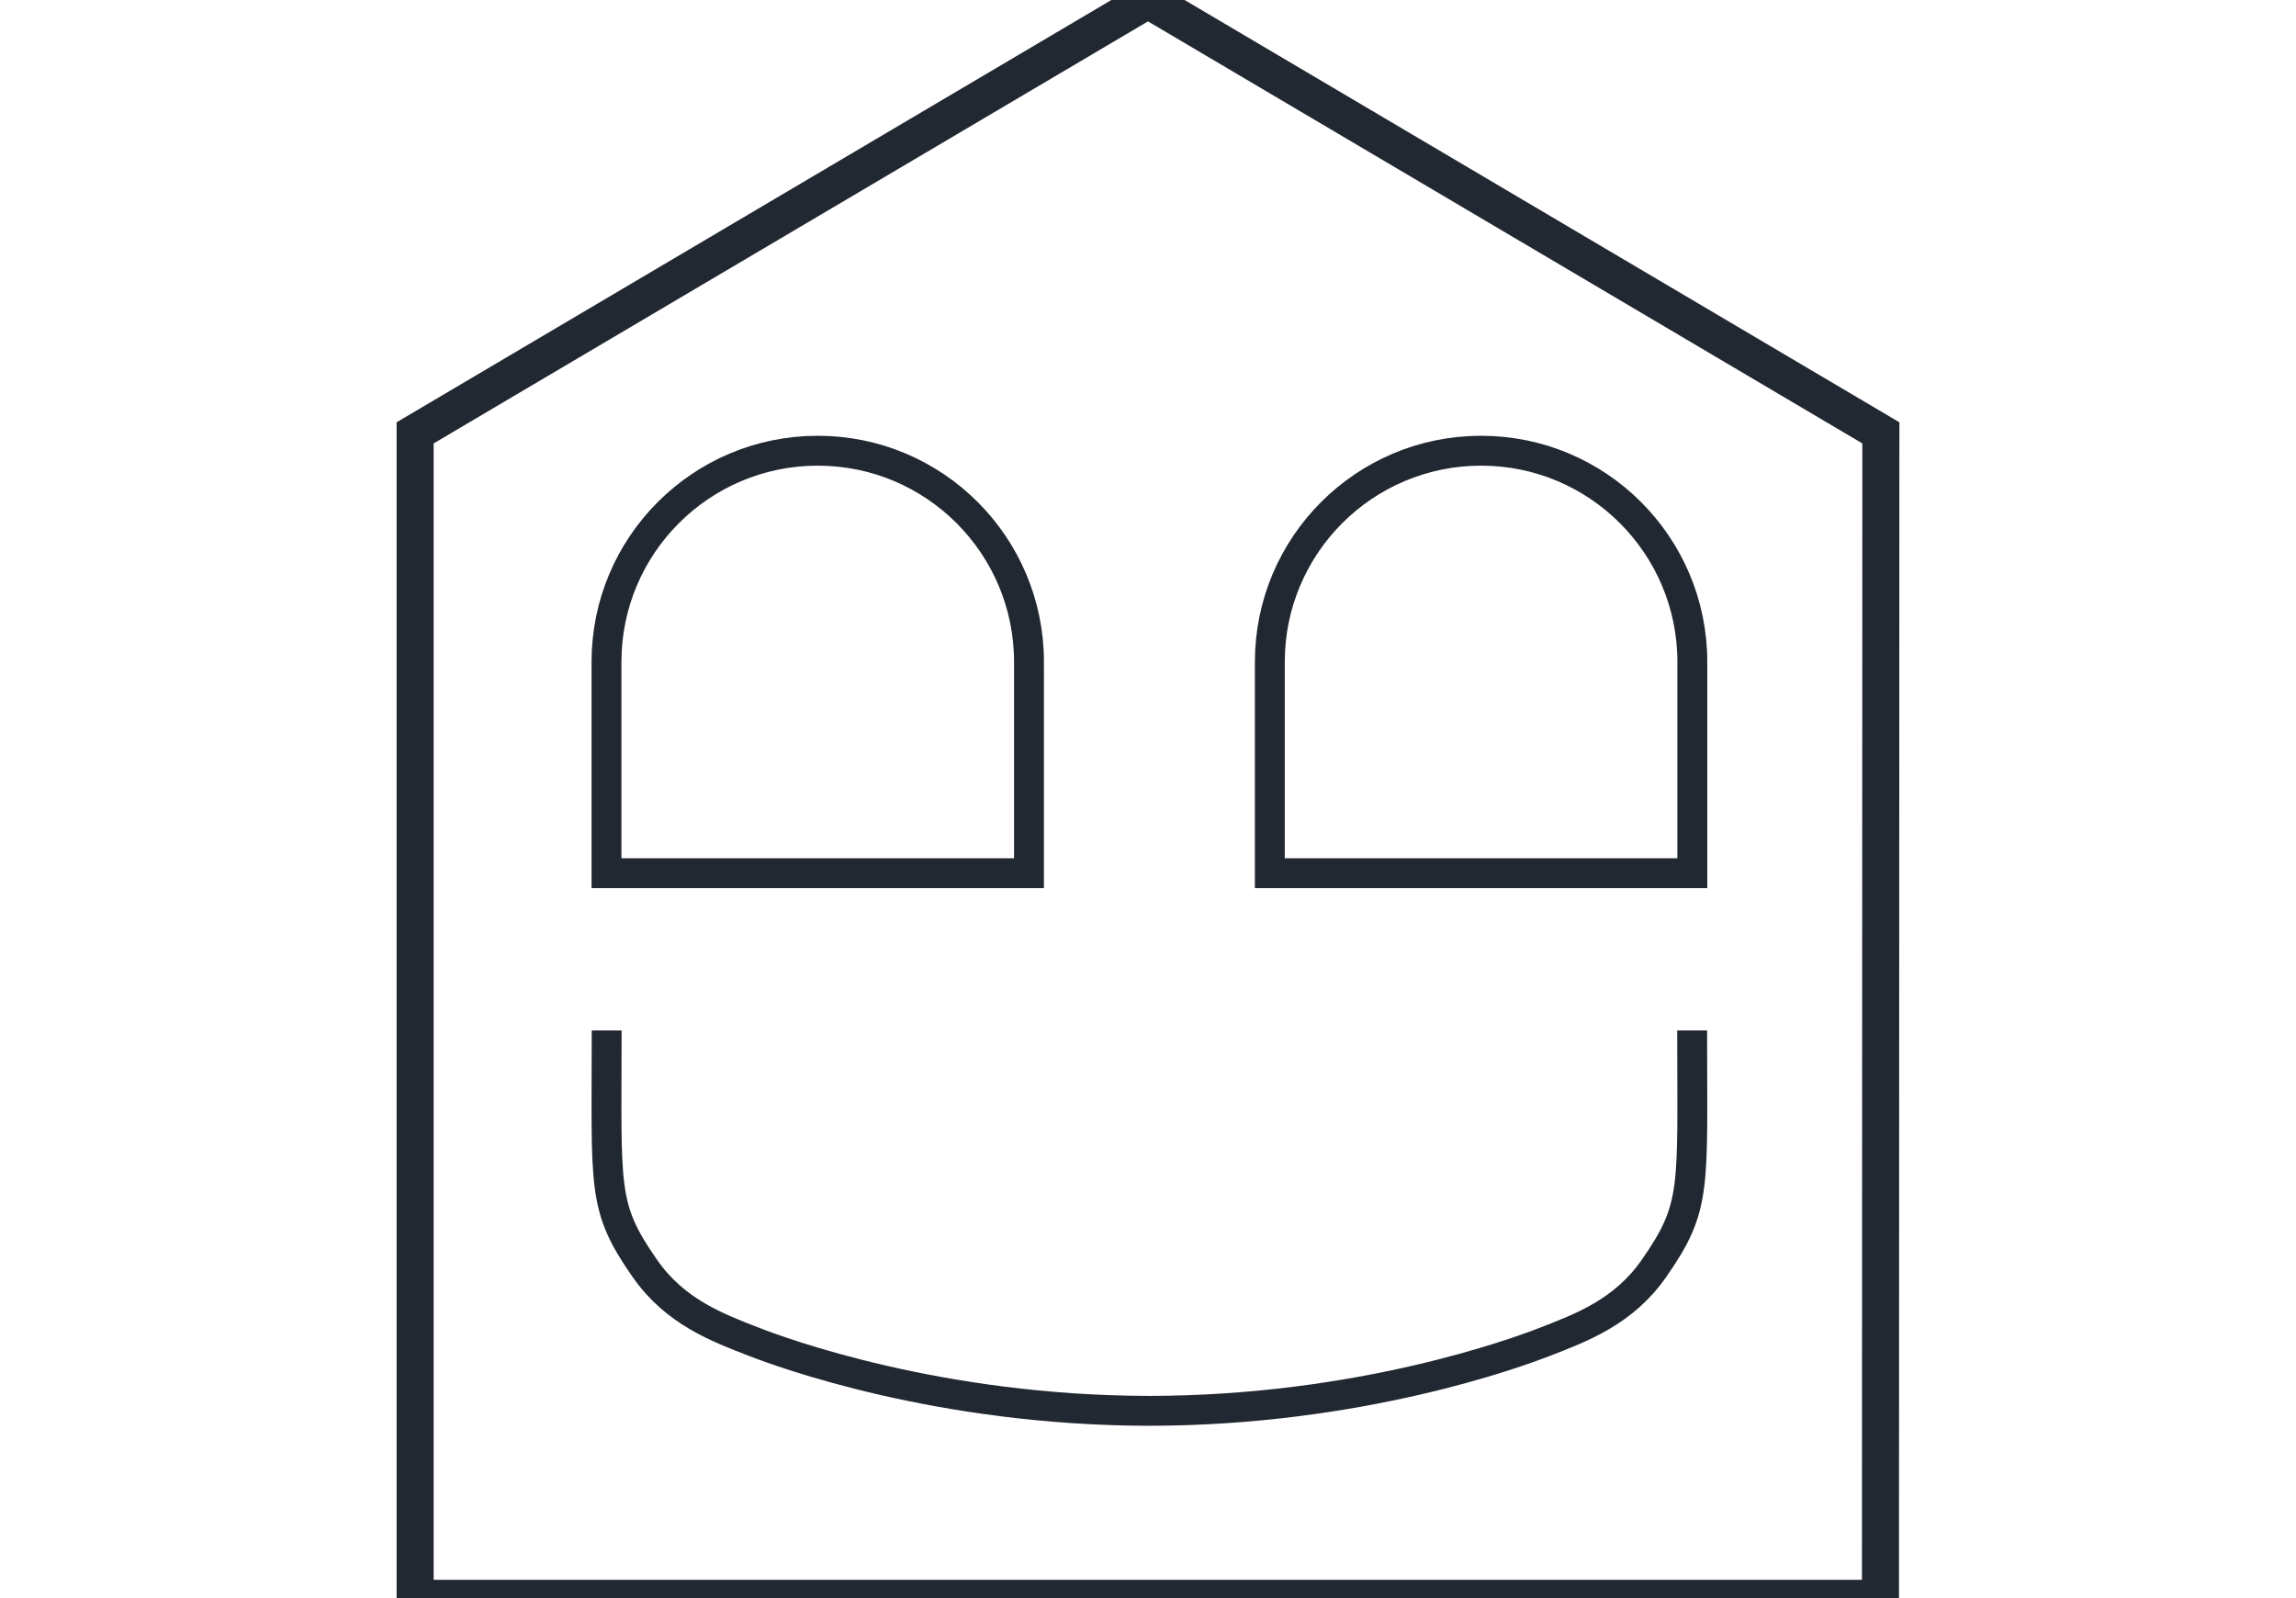
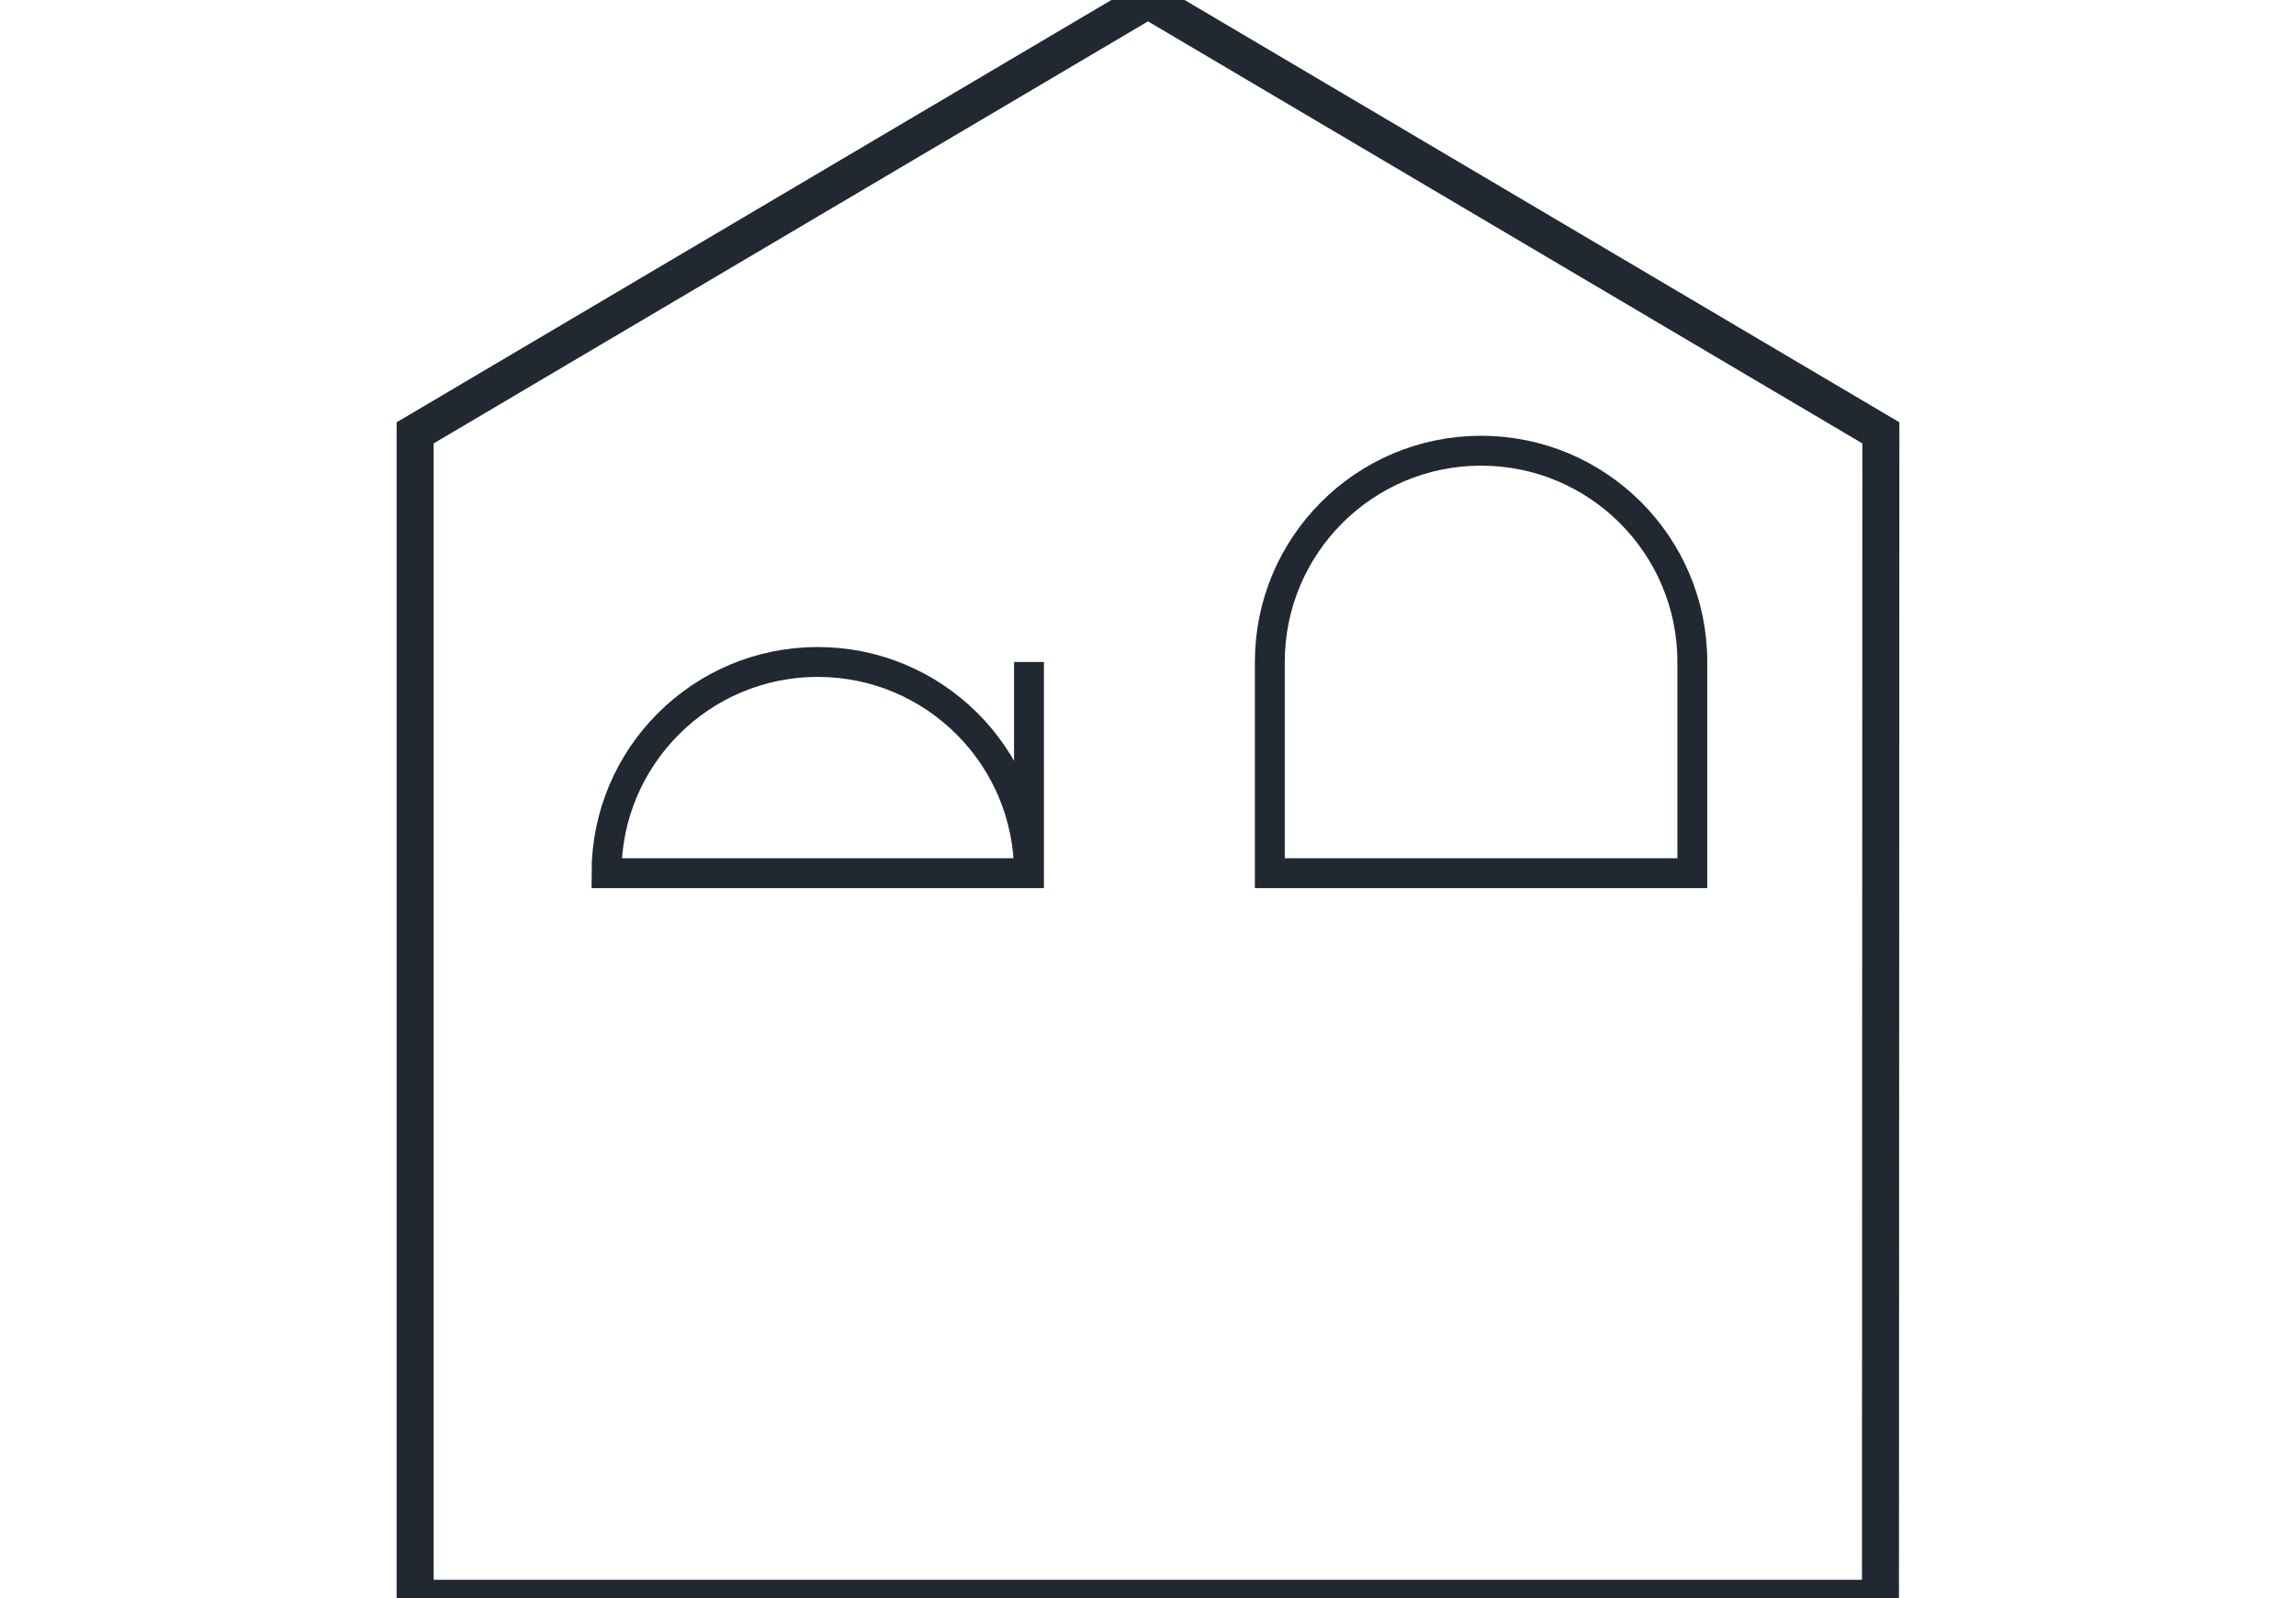
<svg xmlns="http://www.w3.org/2000/svg" id="Calque_1" data-name="Calque 1" viewBox="1.588 24.263 100.549 109.648" width="200" height="139.231">
  <defs>
    <style>
      .cls-11 {
        stroke-width: 2.05px;
      }

      .cls-11, .cls-12 {
        fill: none;
        stroke: #222831;
        stroke-miterlimit: 10;
      }

      .cls-12 {
        stroke-width: 2.54px;
      }</style>
  </defs>
  <path class="cls-12" points="724.8 382.9 368.14 172.18 367.93 172.18 11.27 382.9 11.27 950.28 724.6 950.28 724.8 382.9" d="M102.137 53.957 51.877 24.263h-0.03L1.588 53.957V133.911h100.521z" />
  <path class="cls-11" d="M89.203 69.674v14.492H60.22v-14.492c0 -8.004 6.488 -14.492 14.492 -14.492s14.492 6.488 14.492 14.492Z" />
-   <path class="cls-11" d="M43.698 69.674v14.492H14.715v-14.492c0 -8.004 6.488 -14.492 14.492 -14.492s14.492 6.488 14.492 14.492Z" />
-   <path class="cls-11" d="M89.191 94.95c0 10.928 0.347 12.071 -2.621 16.329 -2.081 2.987 -4.974 4.061 -7.552 5.059 -1.757 0.681 -12.588 4.699 -27.059 4.708 -14.472 -0.009 -25.302 -4.027 -27.059 -4.708 -2.576 -0.998 -5.469 -2.071 -7.552 -5.059 -2.968 -4.259 -2.621 -5.401 -2.621 -16.329" />
+   <path class="cls-11" d="M43.698 69.674v14.492H14.715c0 -8.004 6.488 -14.492 14.492 -14.492s14.492 6.488 14.492 14.492Z" />
</svg>